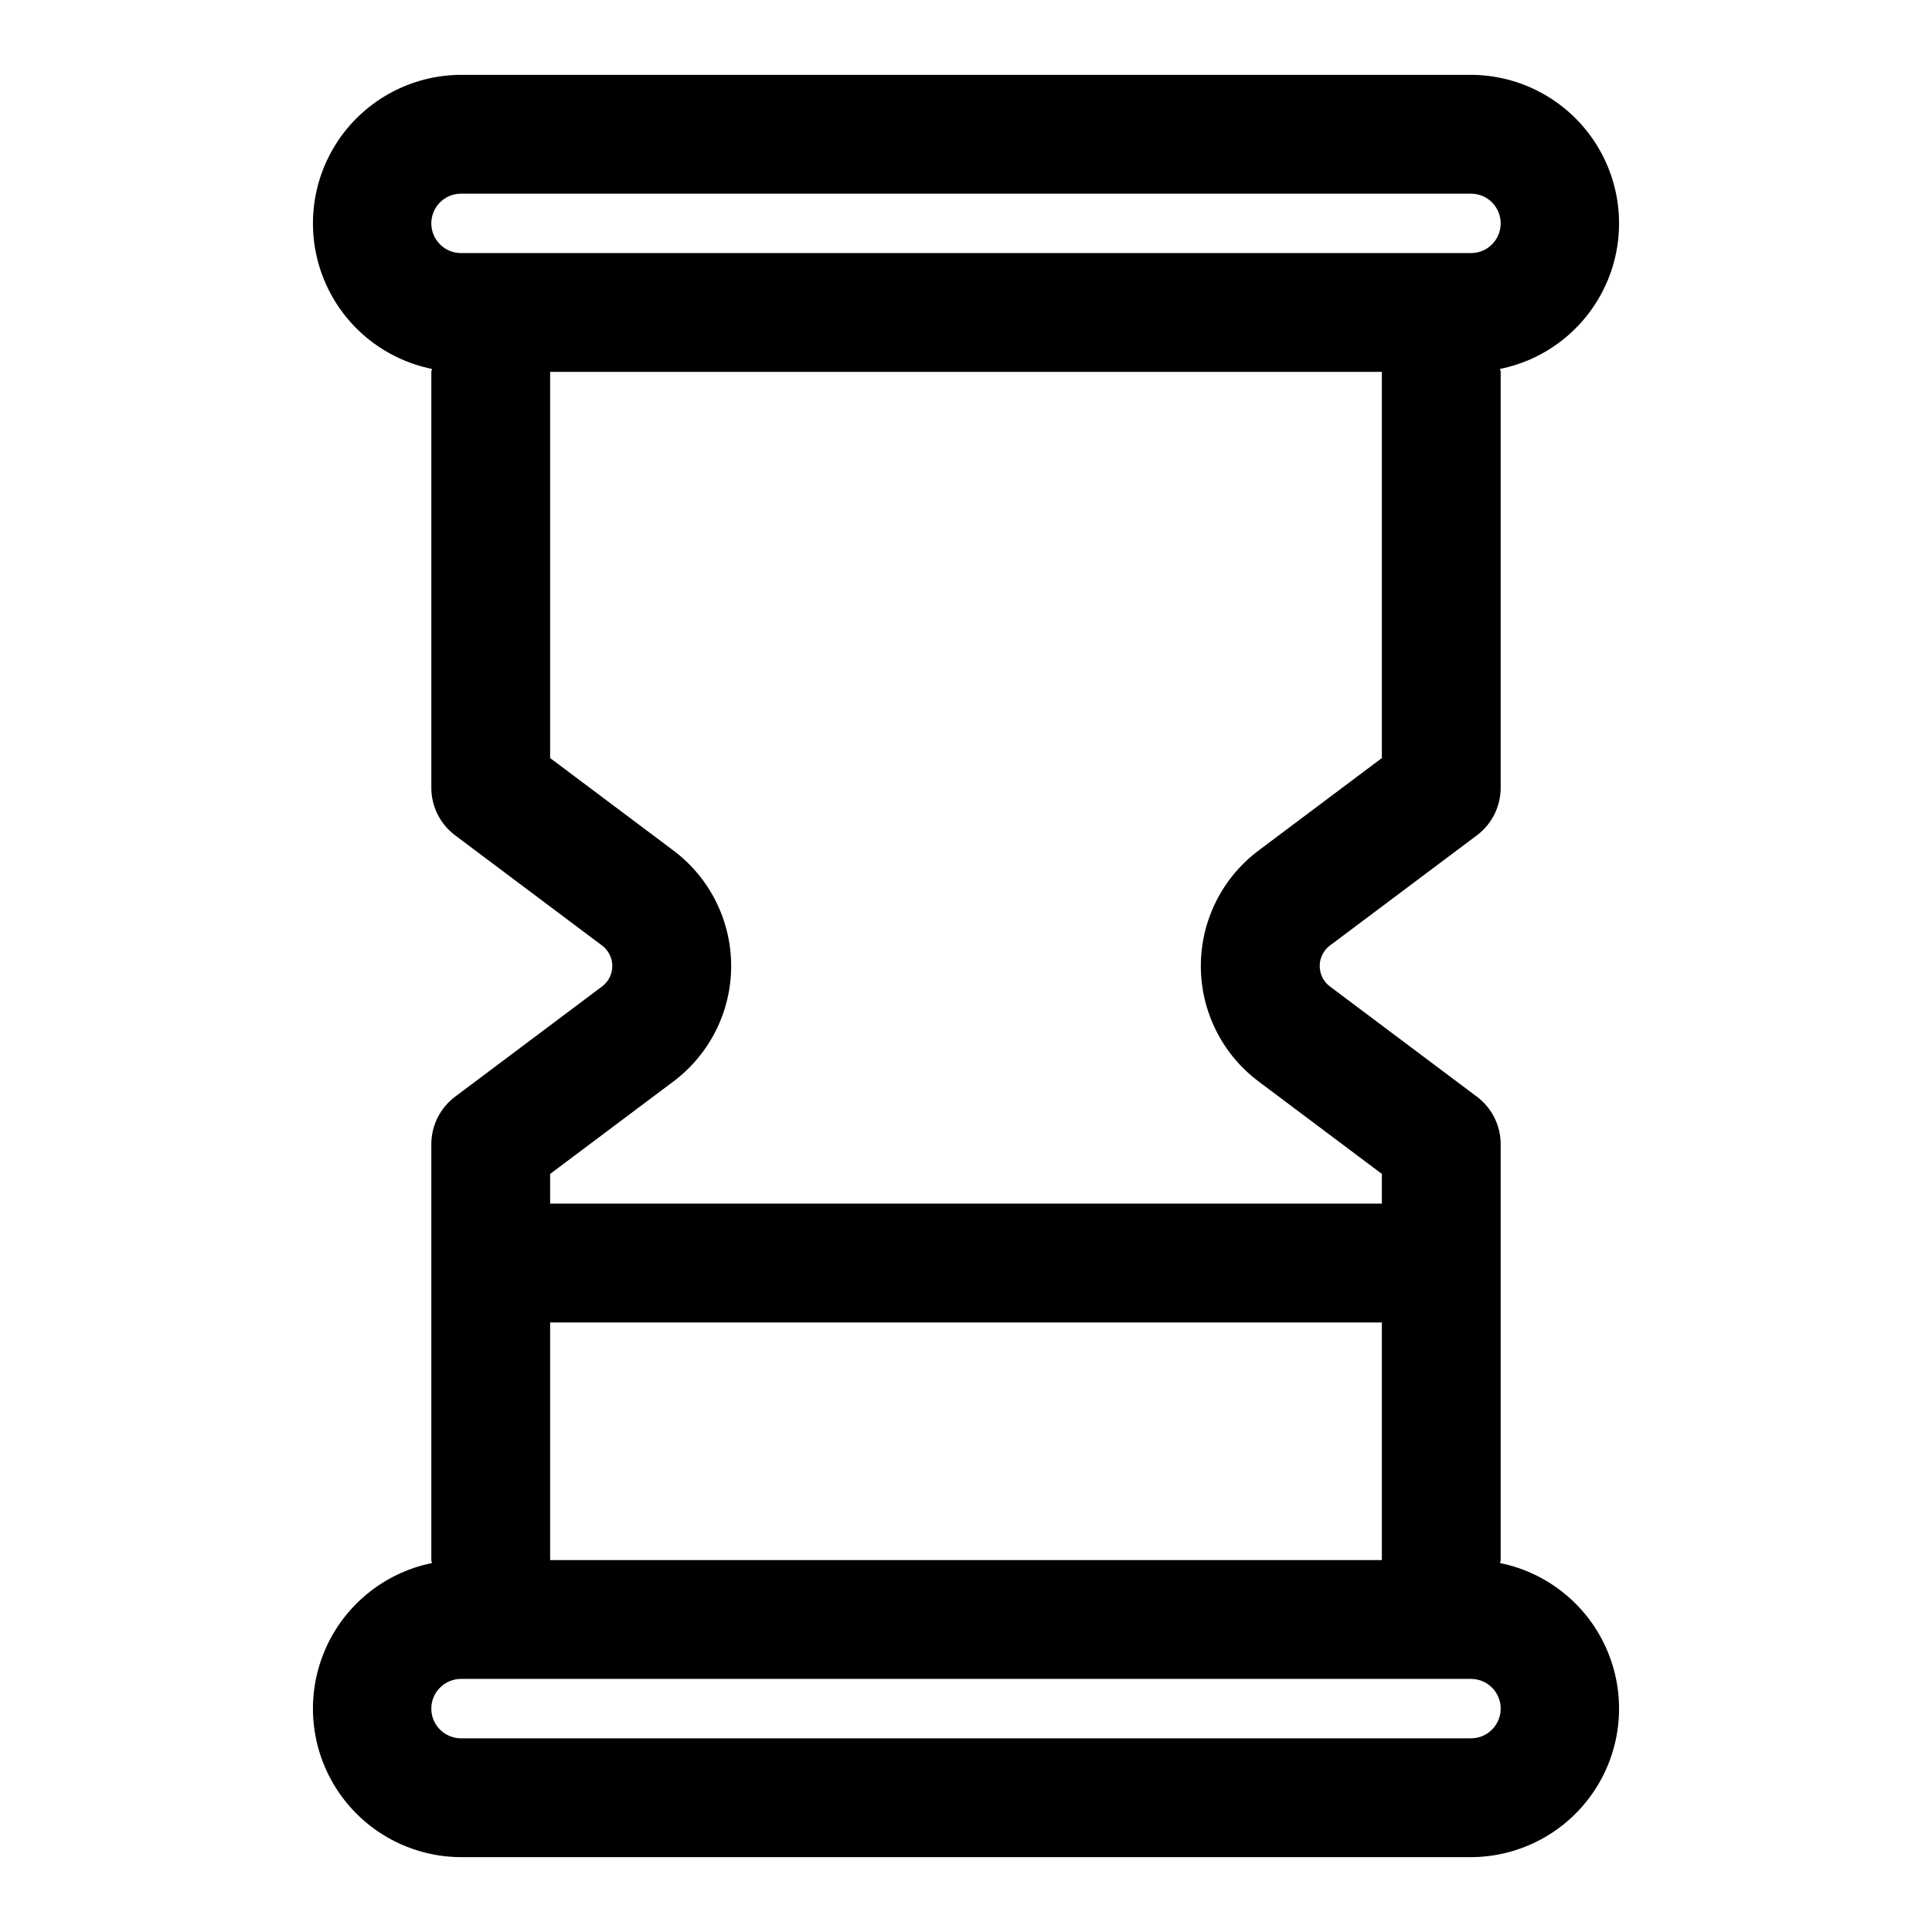
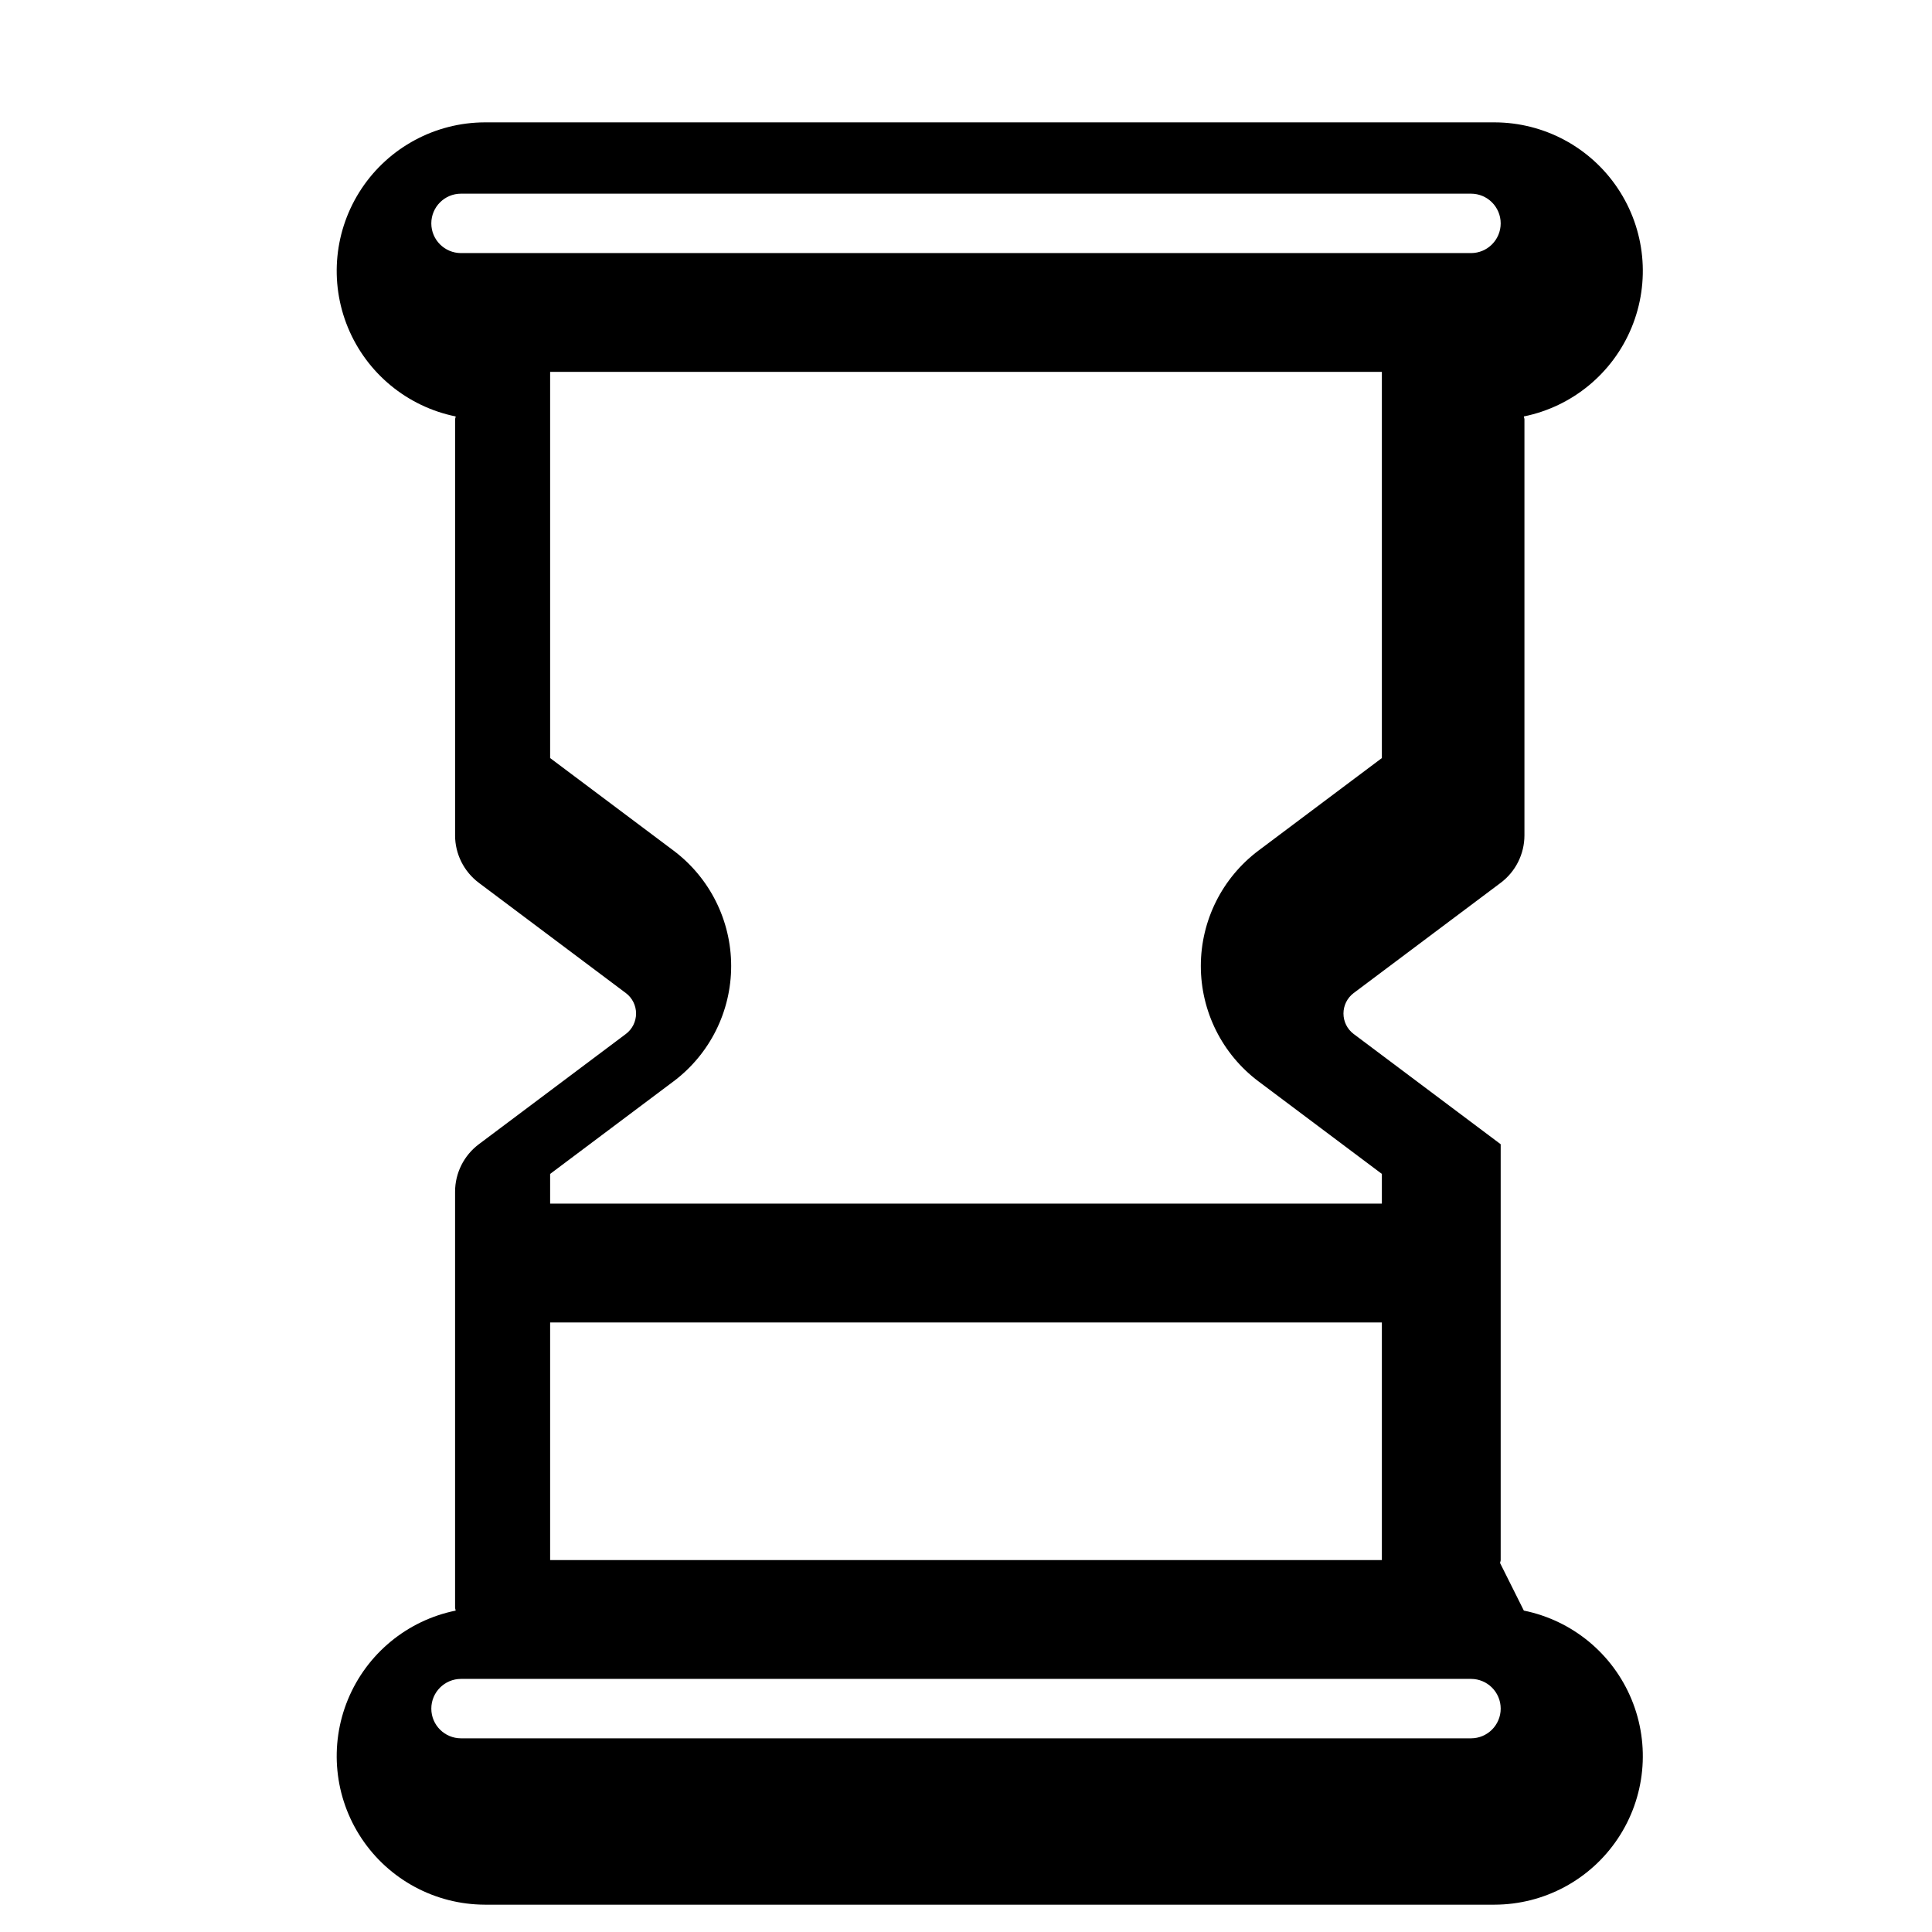
<svg xmlns="http://www.w3.org/2000/svg" fill="#000000" width="800px" height="800px" version="1.1" viewBox="144 144 512 512">
-   <path d="m541.54 558.23c0-0.285 0.156-0.504 0.156-0.789v-110.21c0-4.957-2.332-9.621-6.297-12.594l-38.965-29.223h-0.004c-1.699-1.281-2.695-3.285-2.695-5.414s0.996-4.137 2.695-5.418l38.969-29.219c3.965-2.977 6.297-7.641 6.297-12.598v-110.21c0-0.285-0.141-0.504-0.156-0.789 12.848-2.609 23.559-11.445 28.555-23.57 5-12.121 3.633-25.938-3.648-36.848-7.277-10.906-19.508-17.477-32.621-17.516h-267.65c-13.113 0.039-25.348 6.609-32.625 17.516-7.277 10.91-8.648 24.727-3.648 36.848 5 12.125 15.707 20.961 28.559 23.57 0 0.285-0.156 0.504-0.156 0.789v110.21h-0.004c0 4.957 2.336 9.621 6.301 12.598l38.965 29.223v-0.004c1.699 1.281 2.699 3.289 2.699 5.418s-1 4.133-2.699 5.414l-38.965 29.223c-3.965 2.973-6.301 7.637-6.301 12.594v110.21c0 0.285 0.141 0.504 0.156 0.789h0.004c-12.852 2.609-23.559 11.445-28.559 23.57s-3.629 25.941 3.648 36.848c7.277 10.91 19.512 17.477 32.625 17.516h267.65c13.113-0.039 25.344-6.606 32.621-17.516 7.281-10.906 8.648-24.723 3.648-36.848-4.996-12.125-15.707-20.961-28.555-23.57zm-251.75-63.766h220.42v62.977h-220.42zm-23.613-299.14h267.65c4.348 0 7.871 3.527 7.871 7.875 0 4.348-3.523 7.871-7.871 7.871h-267.65c-4.348 0-7.875-3.523-7.875-7.871 0-4.348 3.527-7.875 7.875-7.875zm56.301 235.26v0.004c9.625-7.223 15.289-18.555 15.289-30.59s-5.664-23.371-15.289-30.594l-32.688-24.512v-102.34h220.42v102.34l-32.684 24.512c-9.629 7.223-15.293 18.559-15.293 30.594s5.664 23.367 15.293 30.59l32.684 24.512v7.875h-220.42v-7.871zm211.35 174.09h-267.65c-4.348 0-7.875-3.523-7.875-7.871 0-4.348 3.527-7.875 7.875-7.875h267.65c4.348 0 7.871 3.527 7.871 7.875 0 4.348-3.523 7.871-7.871 7.871z" />
+   <path d="m541.54 558.23c0-0.285 0.156-0.504 0.156-0.789v-110.21l-38.965-29.223h-0.004c-1.699-1.281-2.695-3.285-2.695-5.414s0.996-4.137 2.695-5.418l38.969-29.219c3.965-2.977 6.297-7.641 6.297-12.598v-110.21c0-0.285-0.141-0.504-0.156-0.789 12.848-2.609 23.559-11.445 28.555-23.57 5-12.121 3.633-25.938-3.648-36.848-7.277-10.906-19.508-17.477-32.621-17.516h-267.65c-13.113 0.039-25.348 6.609-32.625 17.516-7.277 10.91-8.648 24.727-3.648 36.848 5 12.125 15.707 20.961 28.559 23.57 0 0.285-0.156 0.504-0.156 0.789v110.21h-0.004c0 4.957 2.336 9.621 6.301 12.598l38.965 29.223v-0.004c1.699 1.281 2.699 3.289 2.699 5.418s-1 4.133-2.699 5.414l-38.965 29.223c-3.965 2.973-6.301 7.637-6.301 12.594v110.21c0 0.285 0.141 0.504 0.156 0.789h0.004c-12.852 2.609-23.559 11.445-28.559 23.57s-3.629 25.941 3.648 36.848c7.277 10.91 19.512 17.477 32.625 17.516h267.65c13.113-0.039 25.344-6.606 32.621-17.516 7.281-10.906 8.648-24.723 3.648-36.848-4.996-12.125-15.707-20.961-28.555-23.57zm-251.75-63.766h220.42v62.977h-220.42zm-23.613-299.14h267.65c4.348 0 7.871 3.527 7.871 7.875 0 4.348-3.523 7.871-7.871 7.871h-267.65c-4.348 0-7.875-3.523-7.875-7.871 0-4.348 3.527-7.875 7.875-7.875zm56.301 235.26v0.004c9.625-7.223 15.289-18.555 15.289-30.59s-5.664-23.371-15.289-30.594l-32.688-24.512v-102.34h220.42v102.34l-32.684 24.512c-9.629 7.223-15.293 18.559-15.293 30.594s5.664 23.367 15.293 30.59l32.684 24.512v7.875h-220.42v-7.871zm211.35 174.09h-267.65c-4.348 0-7.875-3.523-7.875-7.871 0-4.348 3.527-7.875 7.875-7.875h267.65c4.348 0 7.871 3.527 7.871 7.875 0 4.348-3.523 7.871-7.871 7.871z" />
</svg>